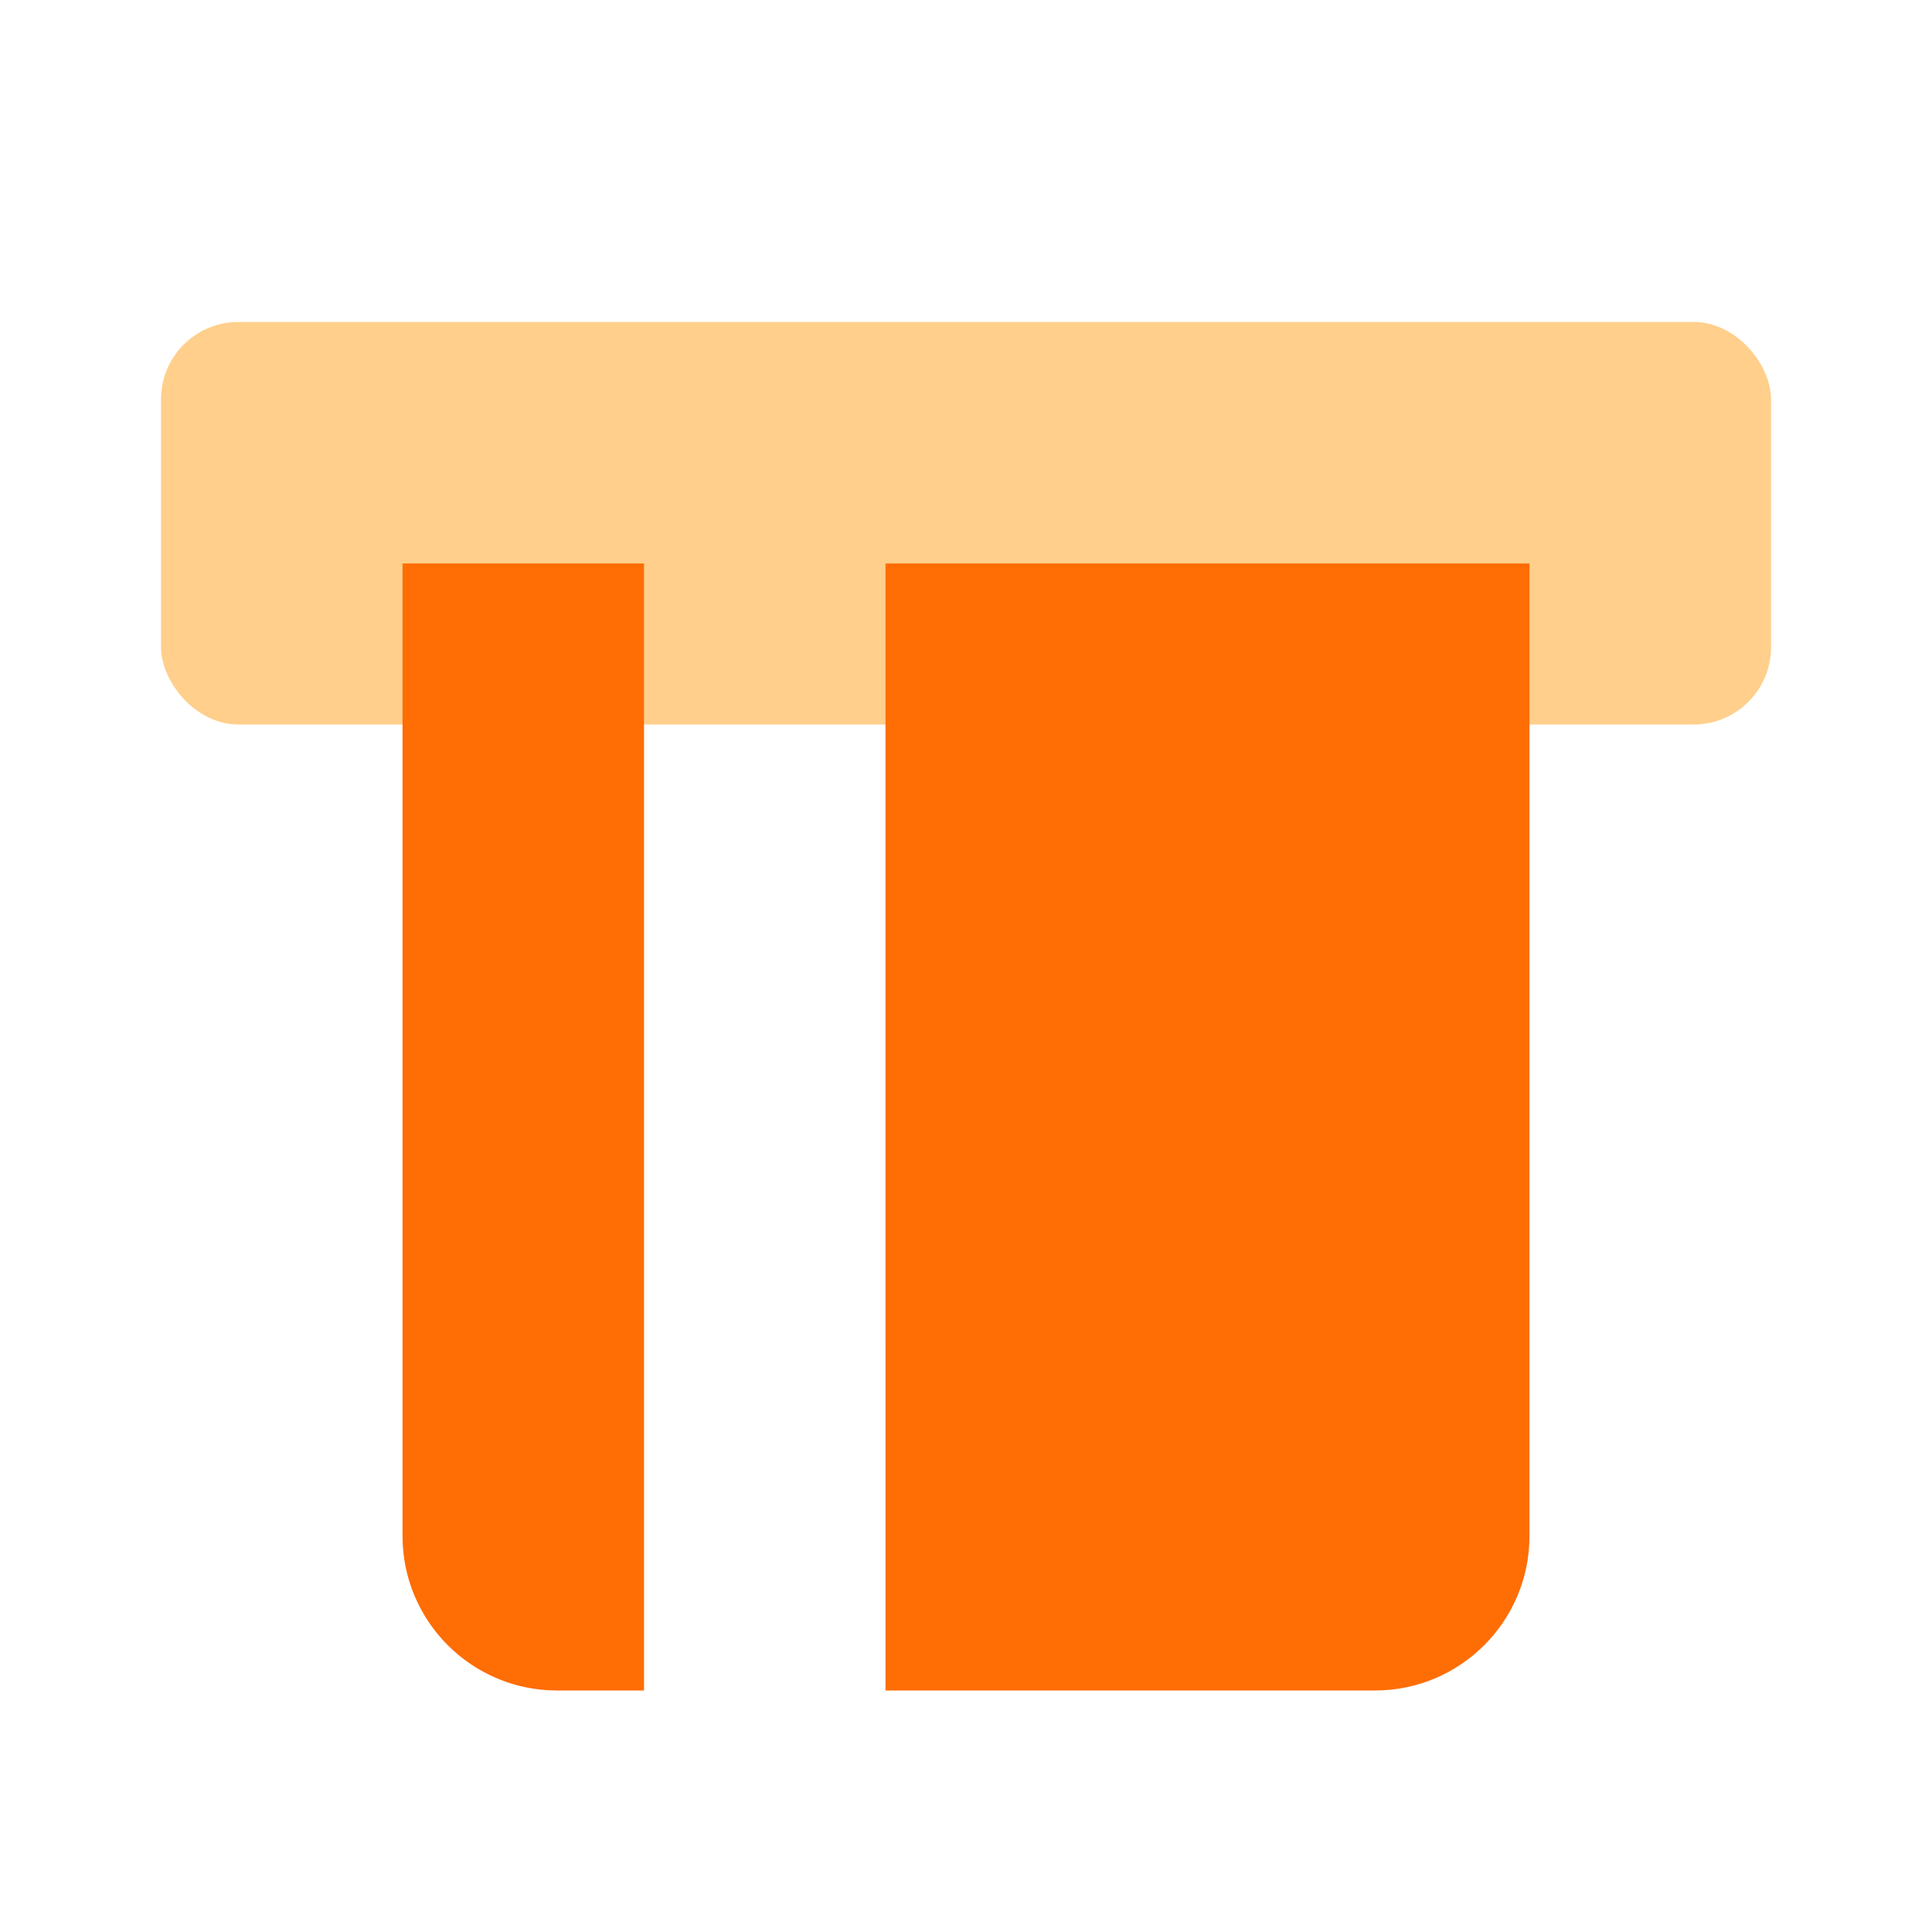
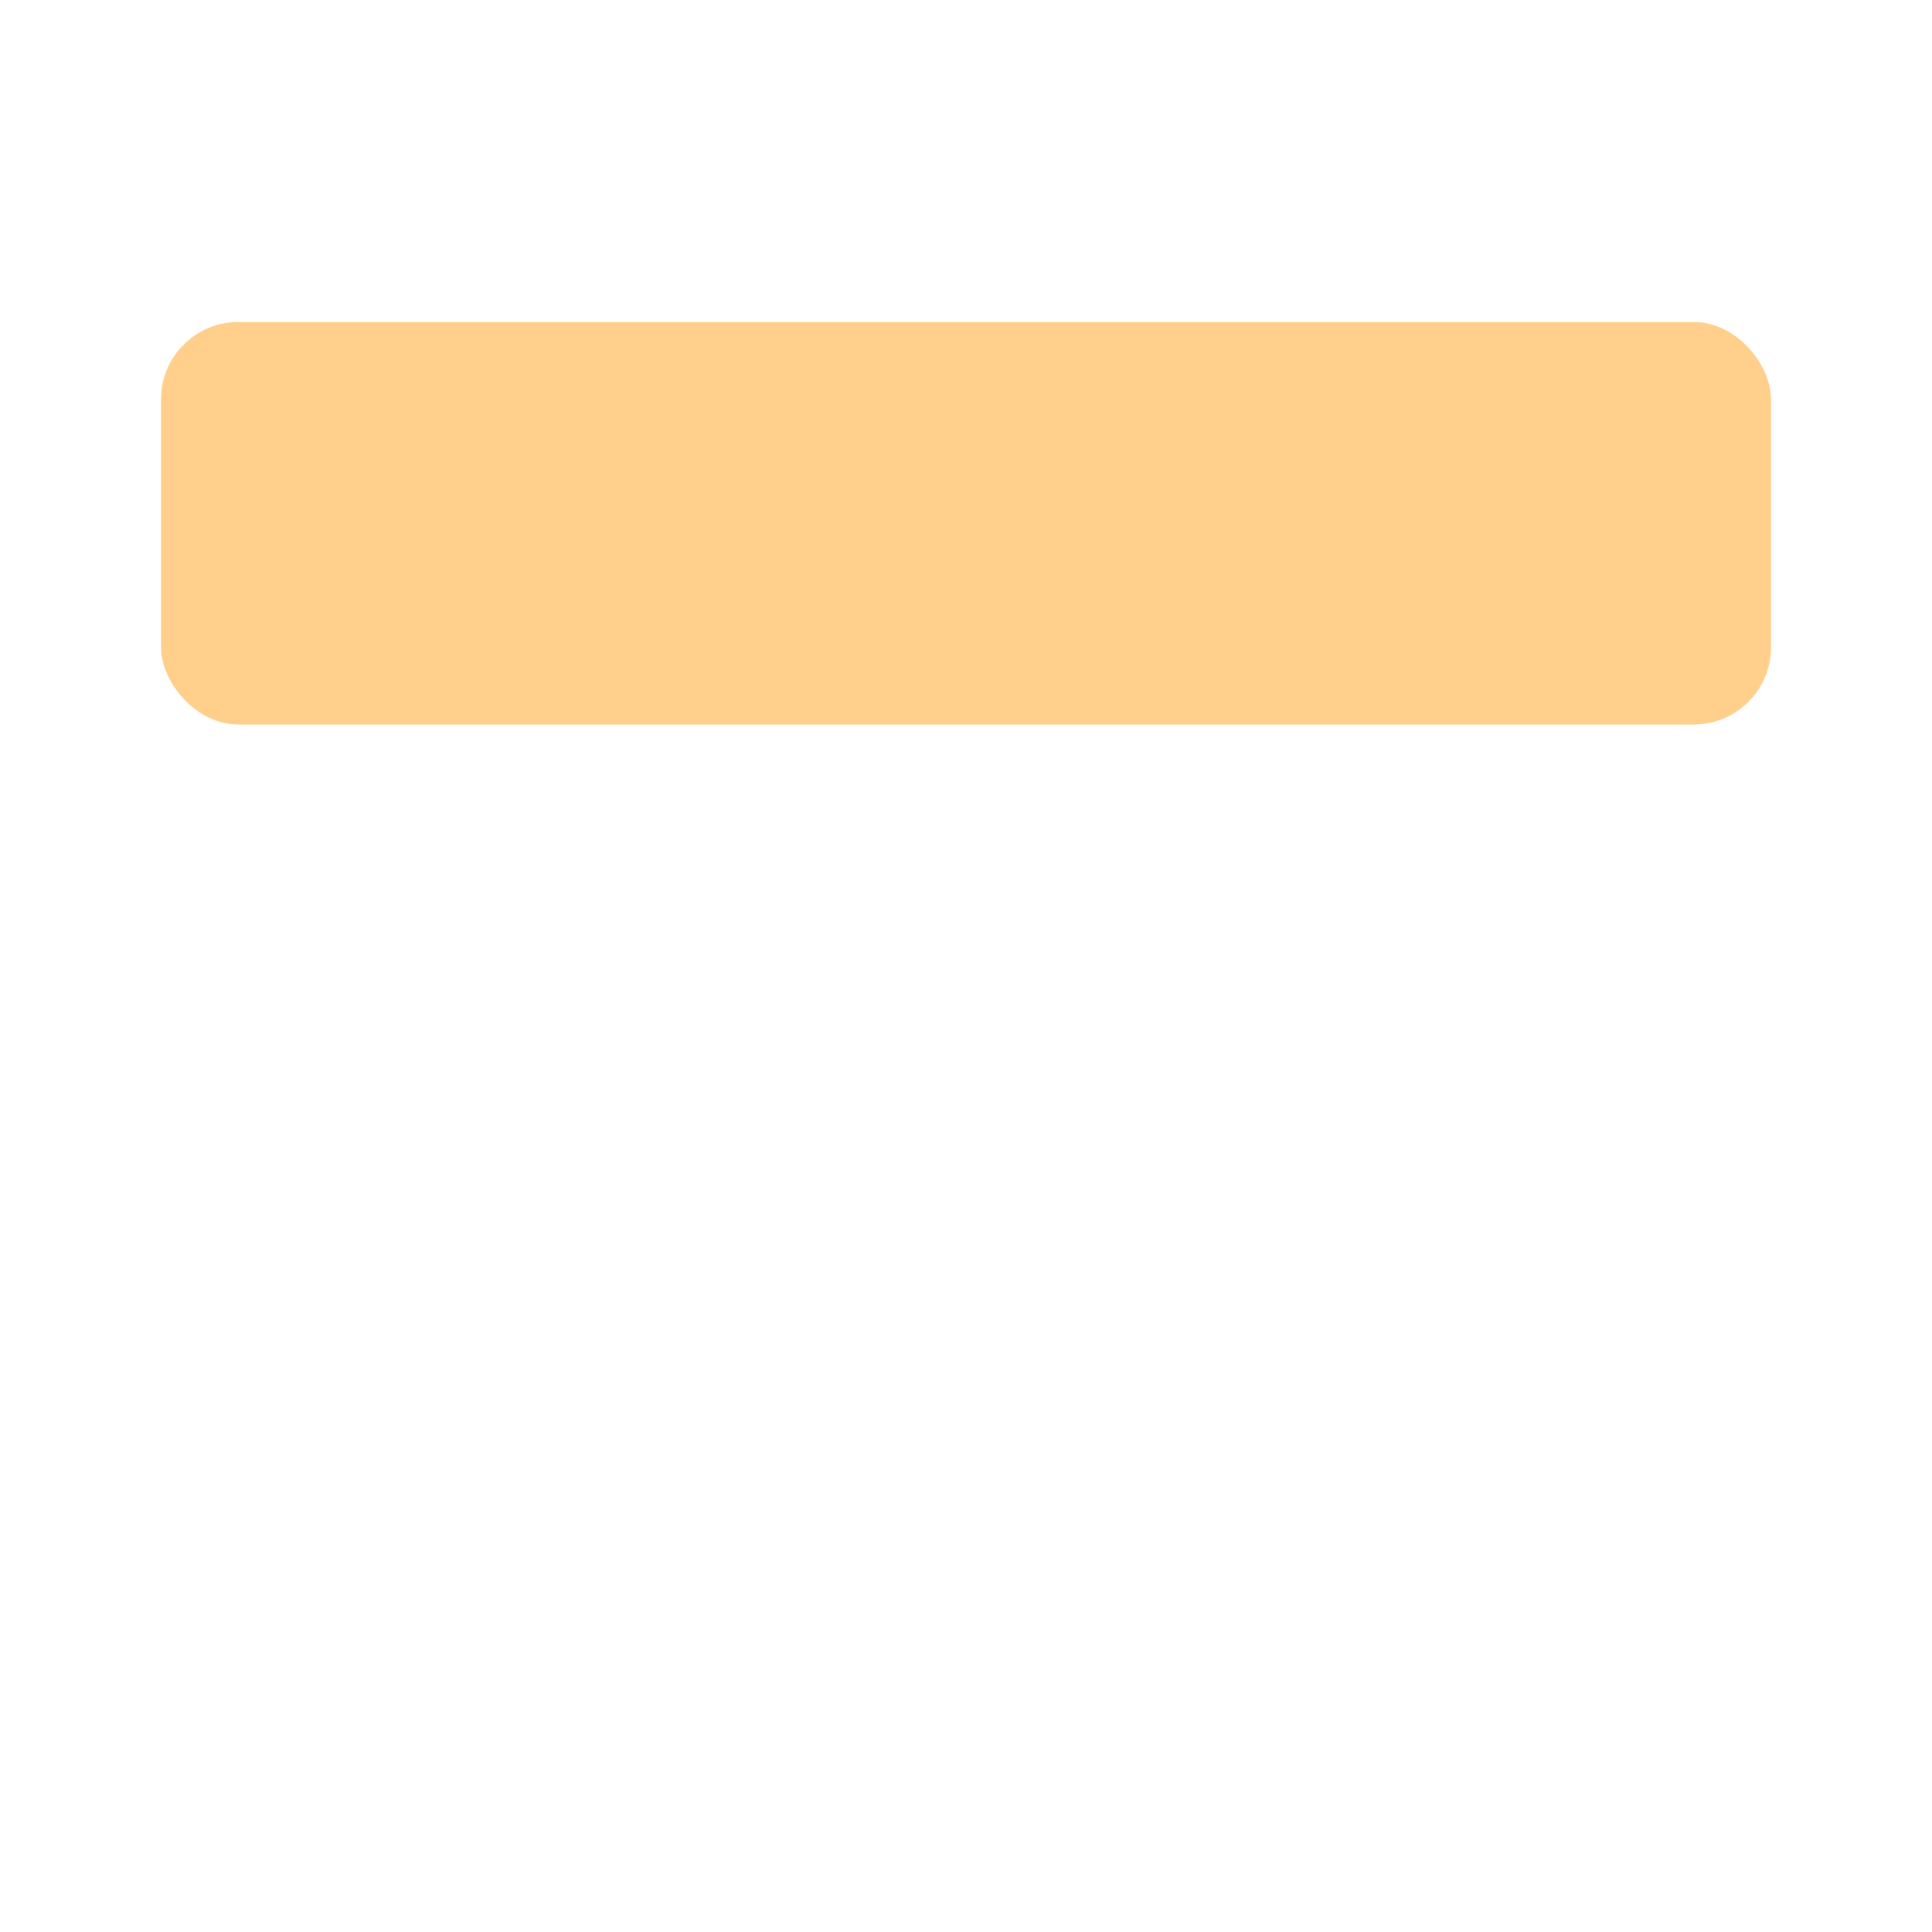
<svg xmlns="http://www.w3.org/2000/svg" width="50px" height="50px" viewBox="0 0 50 50" version="1.1">
  <title>8BBE182D-C14B-4B4B-B285-F00157164181@3x</title>
  <g id="Page-1" stroke="none" stroke-width="1" fill="none" fill-rule="evenodd">
    <g id="MDAA-3649-category-icons" transform="translate(-745, -124)">
      <g id="ATM-Copy" transform="translate(745, 124)">
        <rect id="bound" x="0" y="0" width="50" height="50" />
        <rect id="Rectangle-2" fill="#FFA019" opacity="0.5" x="4.167" y="8.333" width="41.667" height="10.417" rx="2" />
-         <path d="M39.583,14.583 L39.583,39.75 C39.583,41.959 37.792,43.75 35.583,43.75 L22.917,43.75 L22.916,14.583 L39.583,14.583 Z M16.667,14.583 L16.667,43.75 L14.417,43.75 C12.208,43.75 10.417,41.959 10.417,39.75 L10.417,14.583 L16.667,14.583 Z" id="Combined-Shape" fill="#FF6D05" />
      </g>
    </g>
  </g>
</svg>